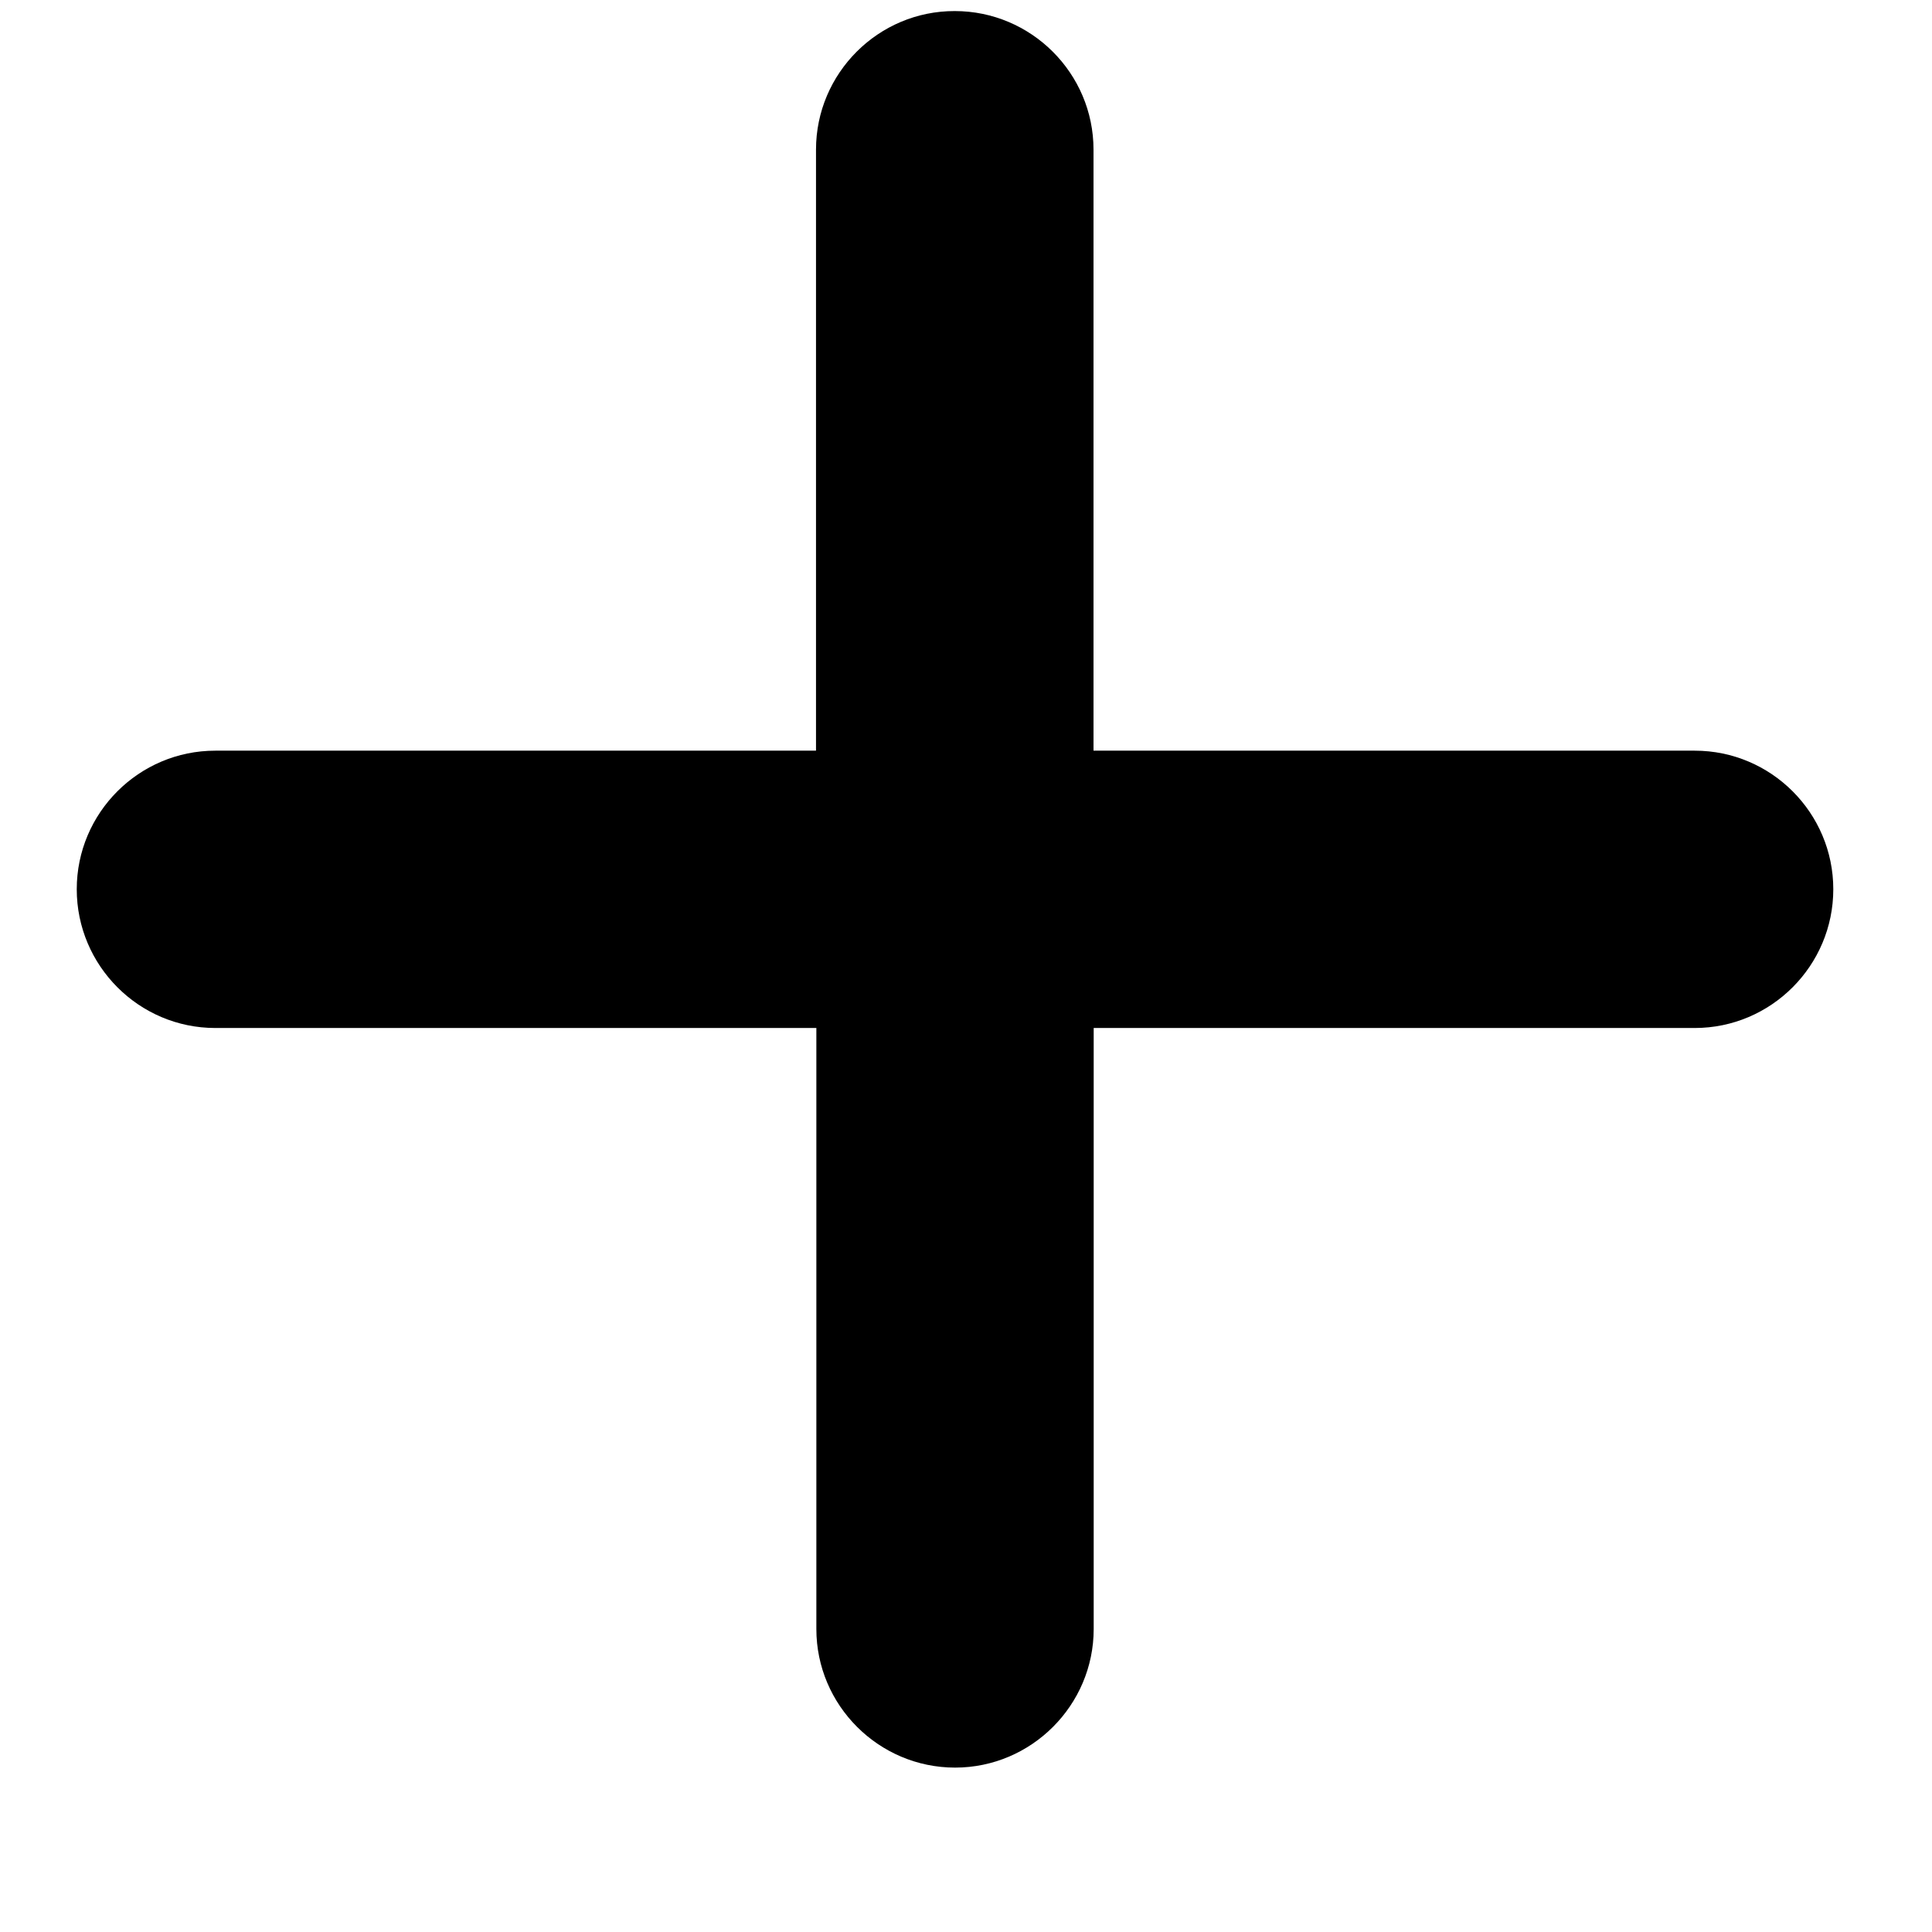
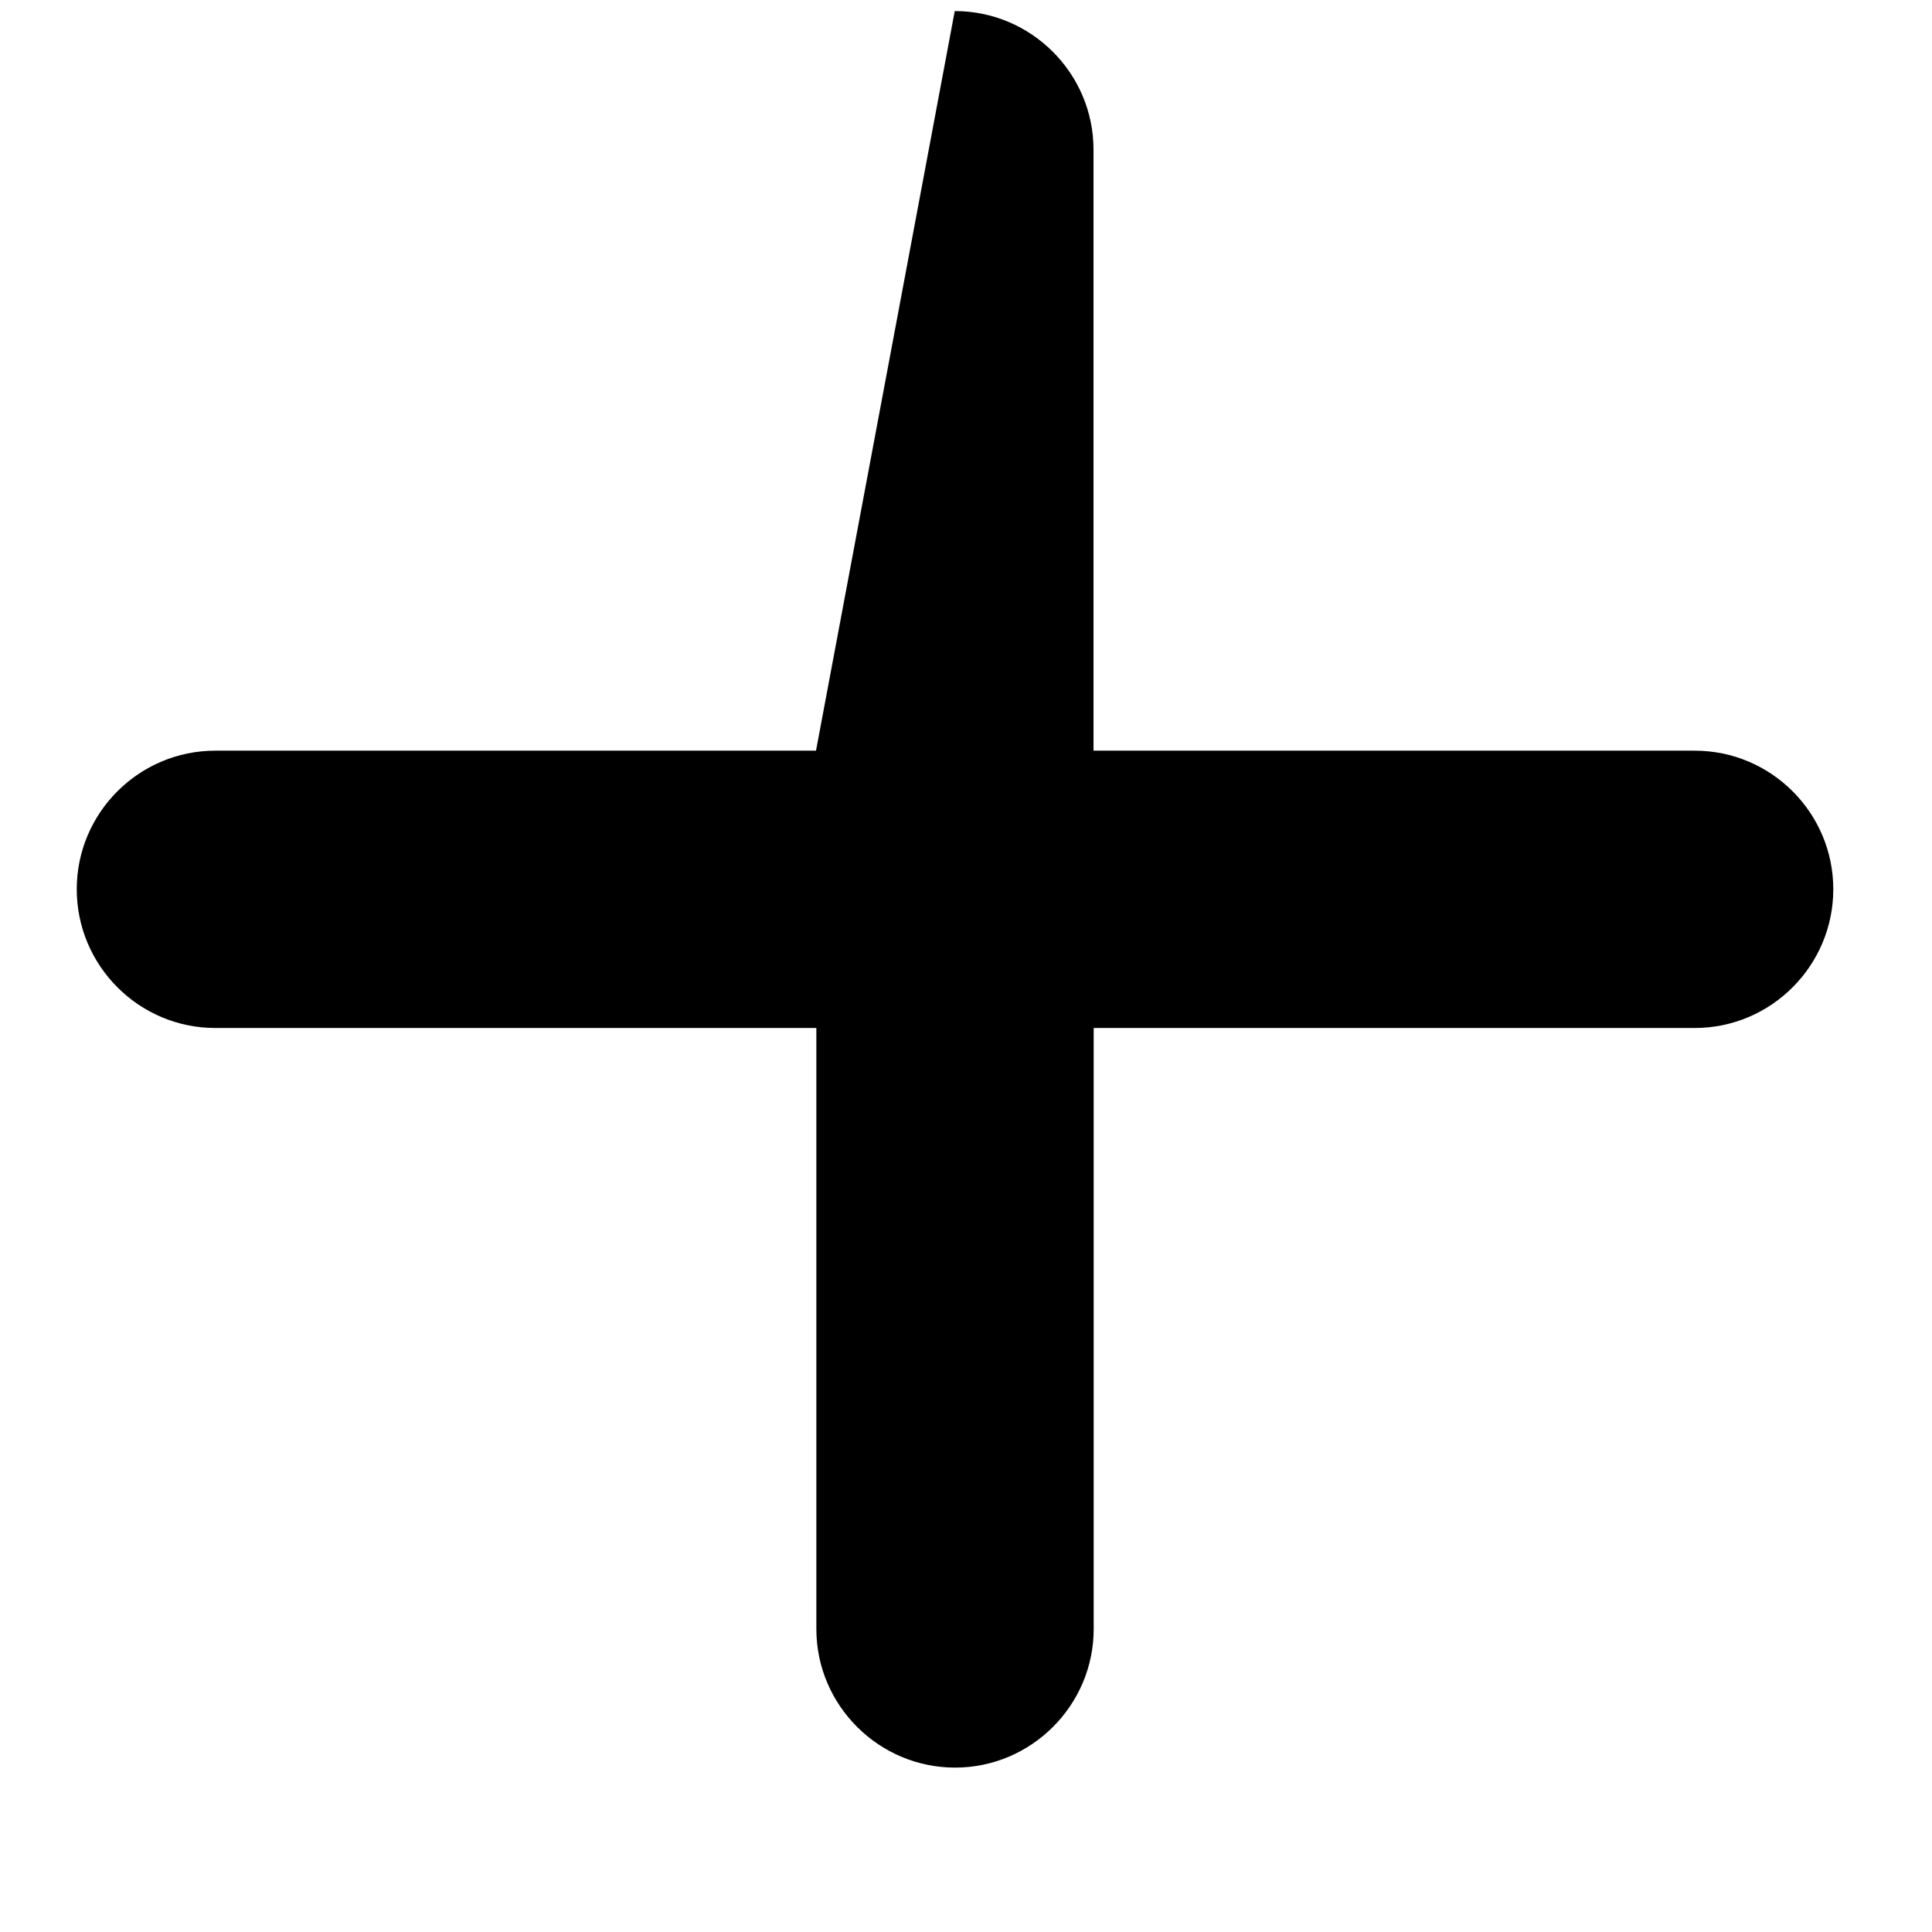
<svg xmlns="http://www.w3.org/2000/svg" width="11" height="11" viewBox="0 0 11 11" fill="none">
-   <path d="M9.647 4.274L6.226 4.274L6.226 0.852C6.226 0.417 5.871 0.063 5.436 0.063C5.001 0.062 4.646 0.417 4.646 0.852L4.646 4.274L1.226 4.274C0.791 4.274 0.437 4.628 0.437 5.063C0.437 5.498 0.791 5.853 1.226 5.853L4.648 5.853L4.648 9.275C4.648 9.709 5.003 10.064 5.438 10.064C5.872 10.064 6.227 9.709 6.227 9.275L6.227 5.853L9.649 5.853C10.084 5.853 10.438 5.498 10.438 5.063C10.438 4.628 10.084 4.274 9.649 4.274H9.647Z" fill="currentcolor" />
+   <path d="M9.647 4.274L6.226 4.274L6.226 0.852C6.226 0.417 5.871 0.063 5.436 0.063L4.646 4.274L1.226 4.274C0.791 4.274 0.437 4.628 0.437 5.063C0.437 5.498 0.791 5.853 1.226 5.853L4.648 5.853L4.648 9.275C4.648 9.709 5.003 10.064 5.438 10.064C5.872 10.064 6.227 9.709 6.227 9.275L6.227 5.853L9.649 5.853C10.084 5.853 10.438 5.498 10.438 5.063C10.438 4.628 10.084 4.274 9.649 4.274H9.647Z" fill="currentcolor" />
</svg>